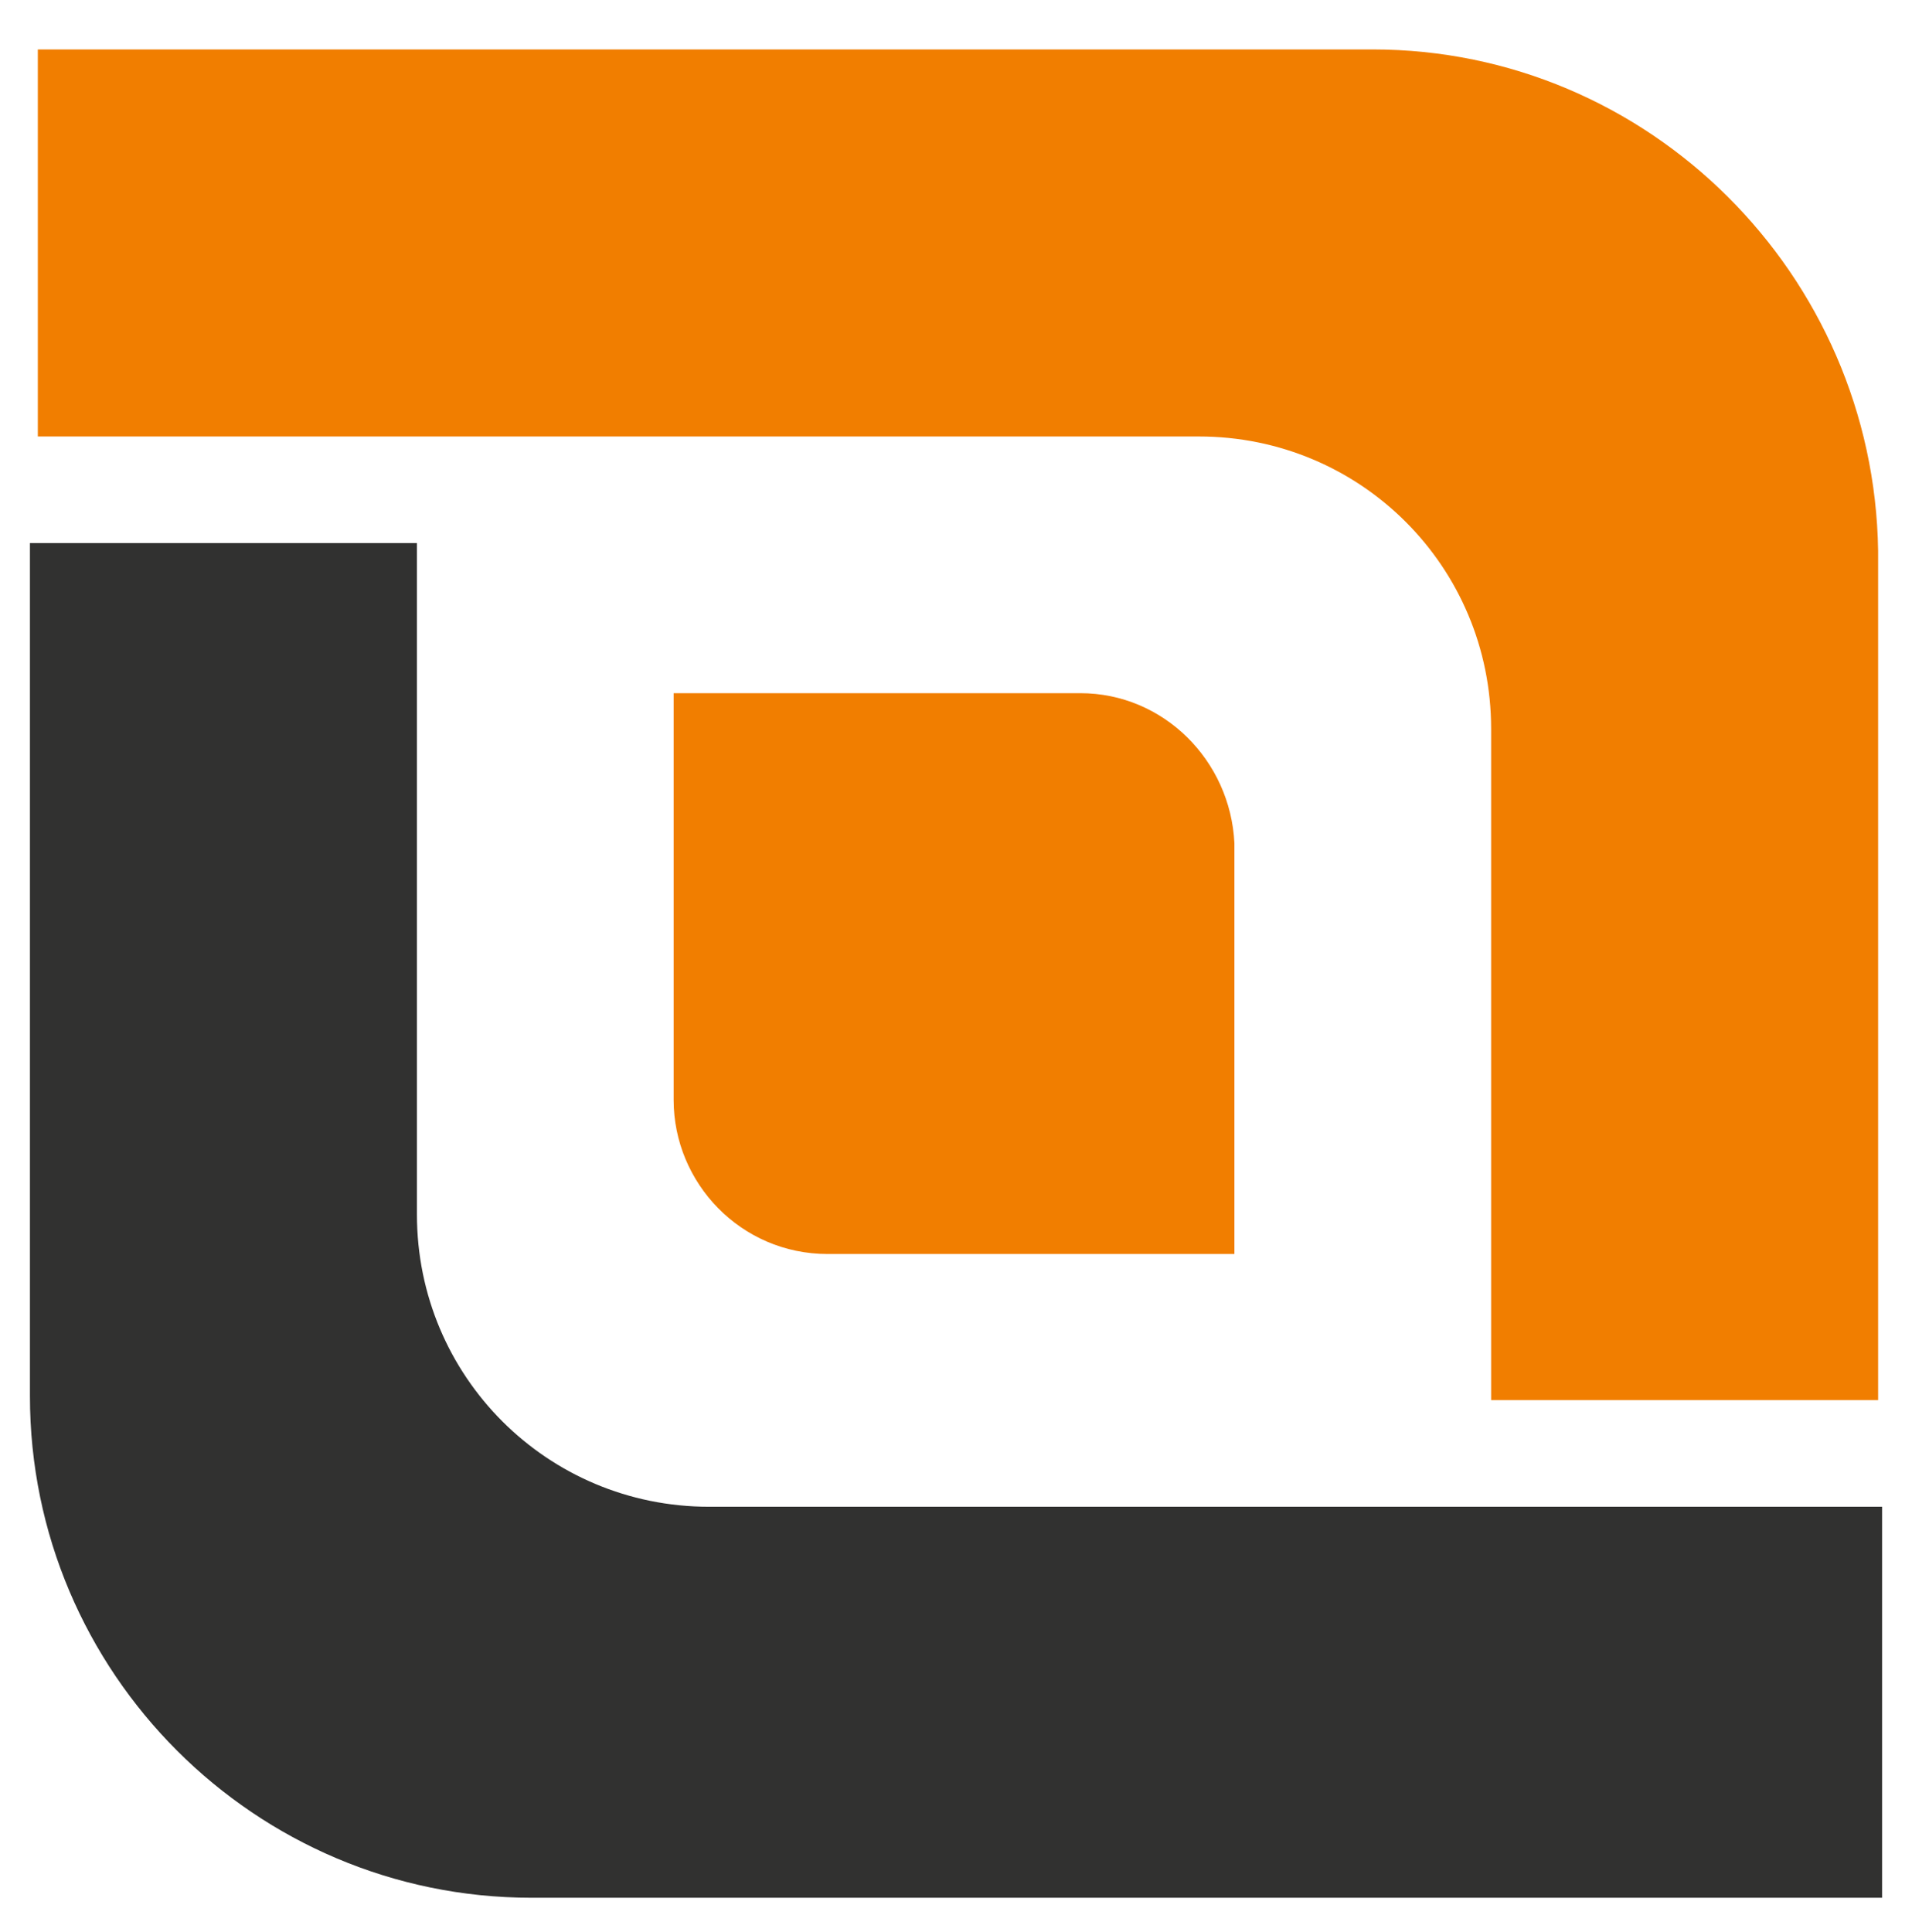
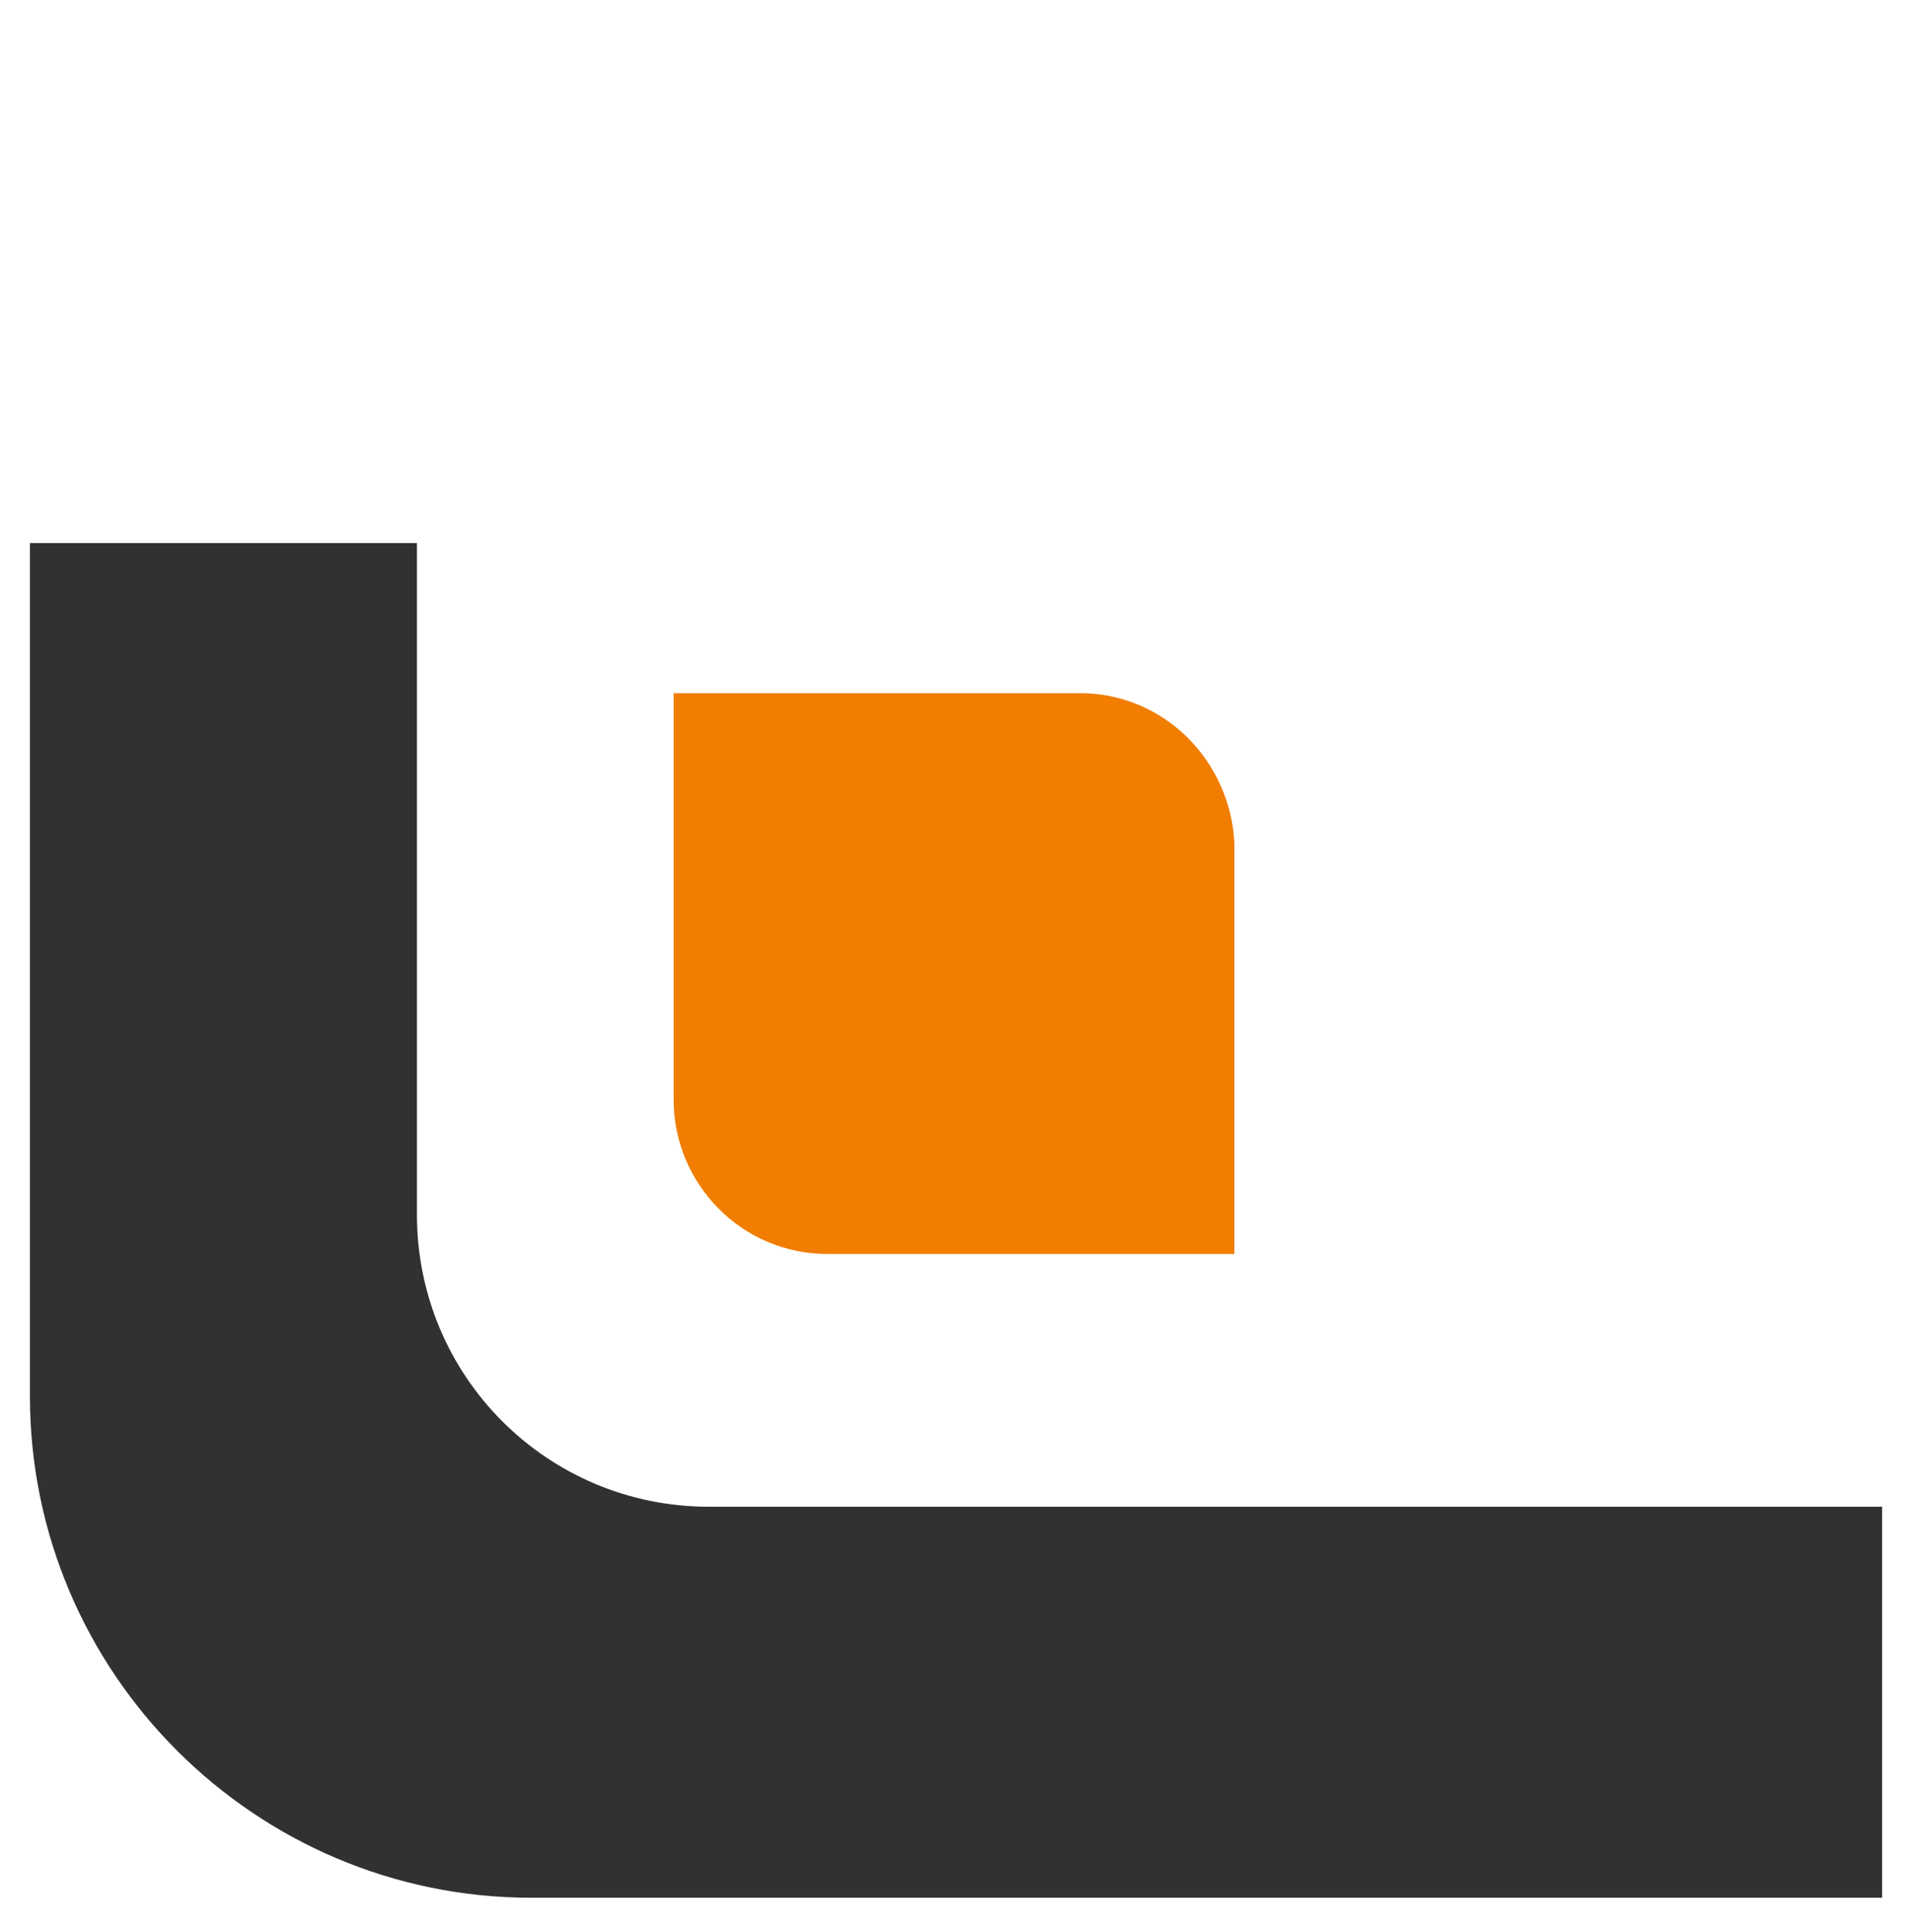
<svg xmlns="http://www.w3.org/2000/svg" width="96" height="97" viewBox="0 0 96 97" fill="none">
  <path fill-rule="evenodd" clip-rule="evenodd" d="M94.498 75.649H35.608C27.478 75.649 20.934 69.105 20.934 60.976V48.087V45.113V27.267H1.503V70.097C1.503 83.977 12.805 95.279 26.685 95.279H94.498V75.649Z" fill="#313130" />
-   <path fill-rule="evenodd" clip-rule="evenodd" d="M68.919 2.482H1.899V21.914H60.195C68.324 21.914 74.868 28.457 74.868 36.587C74.868 56.217 74.868 50.863 74.868 70.295H94.299V27.664C94.101 13.784 82.799 2.482 68.919 2.482Z" fill="#F17E00" />
  <path fill-rule="evenodd" clip-rule="evenodd" d="M54.246 34.802H33.823V55.225C33.823 59.389 37.194 62.959 41.556 62.959H61.979V42.337C61.781 38.173 58.41 34.802 54.246 34.802Z" fill="#F17E00" />
</svg>